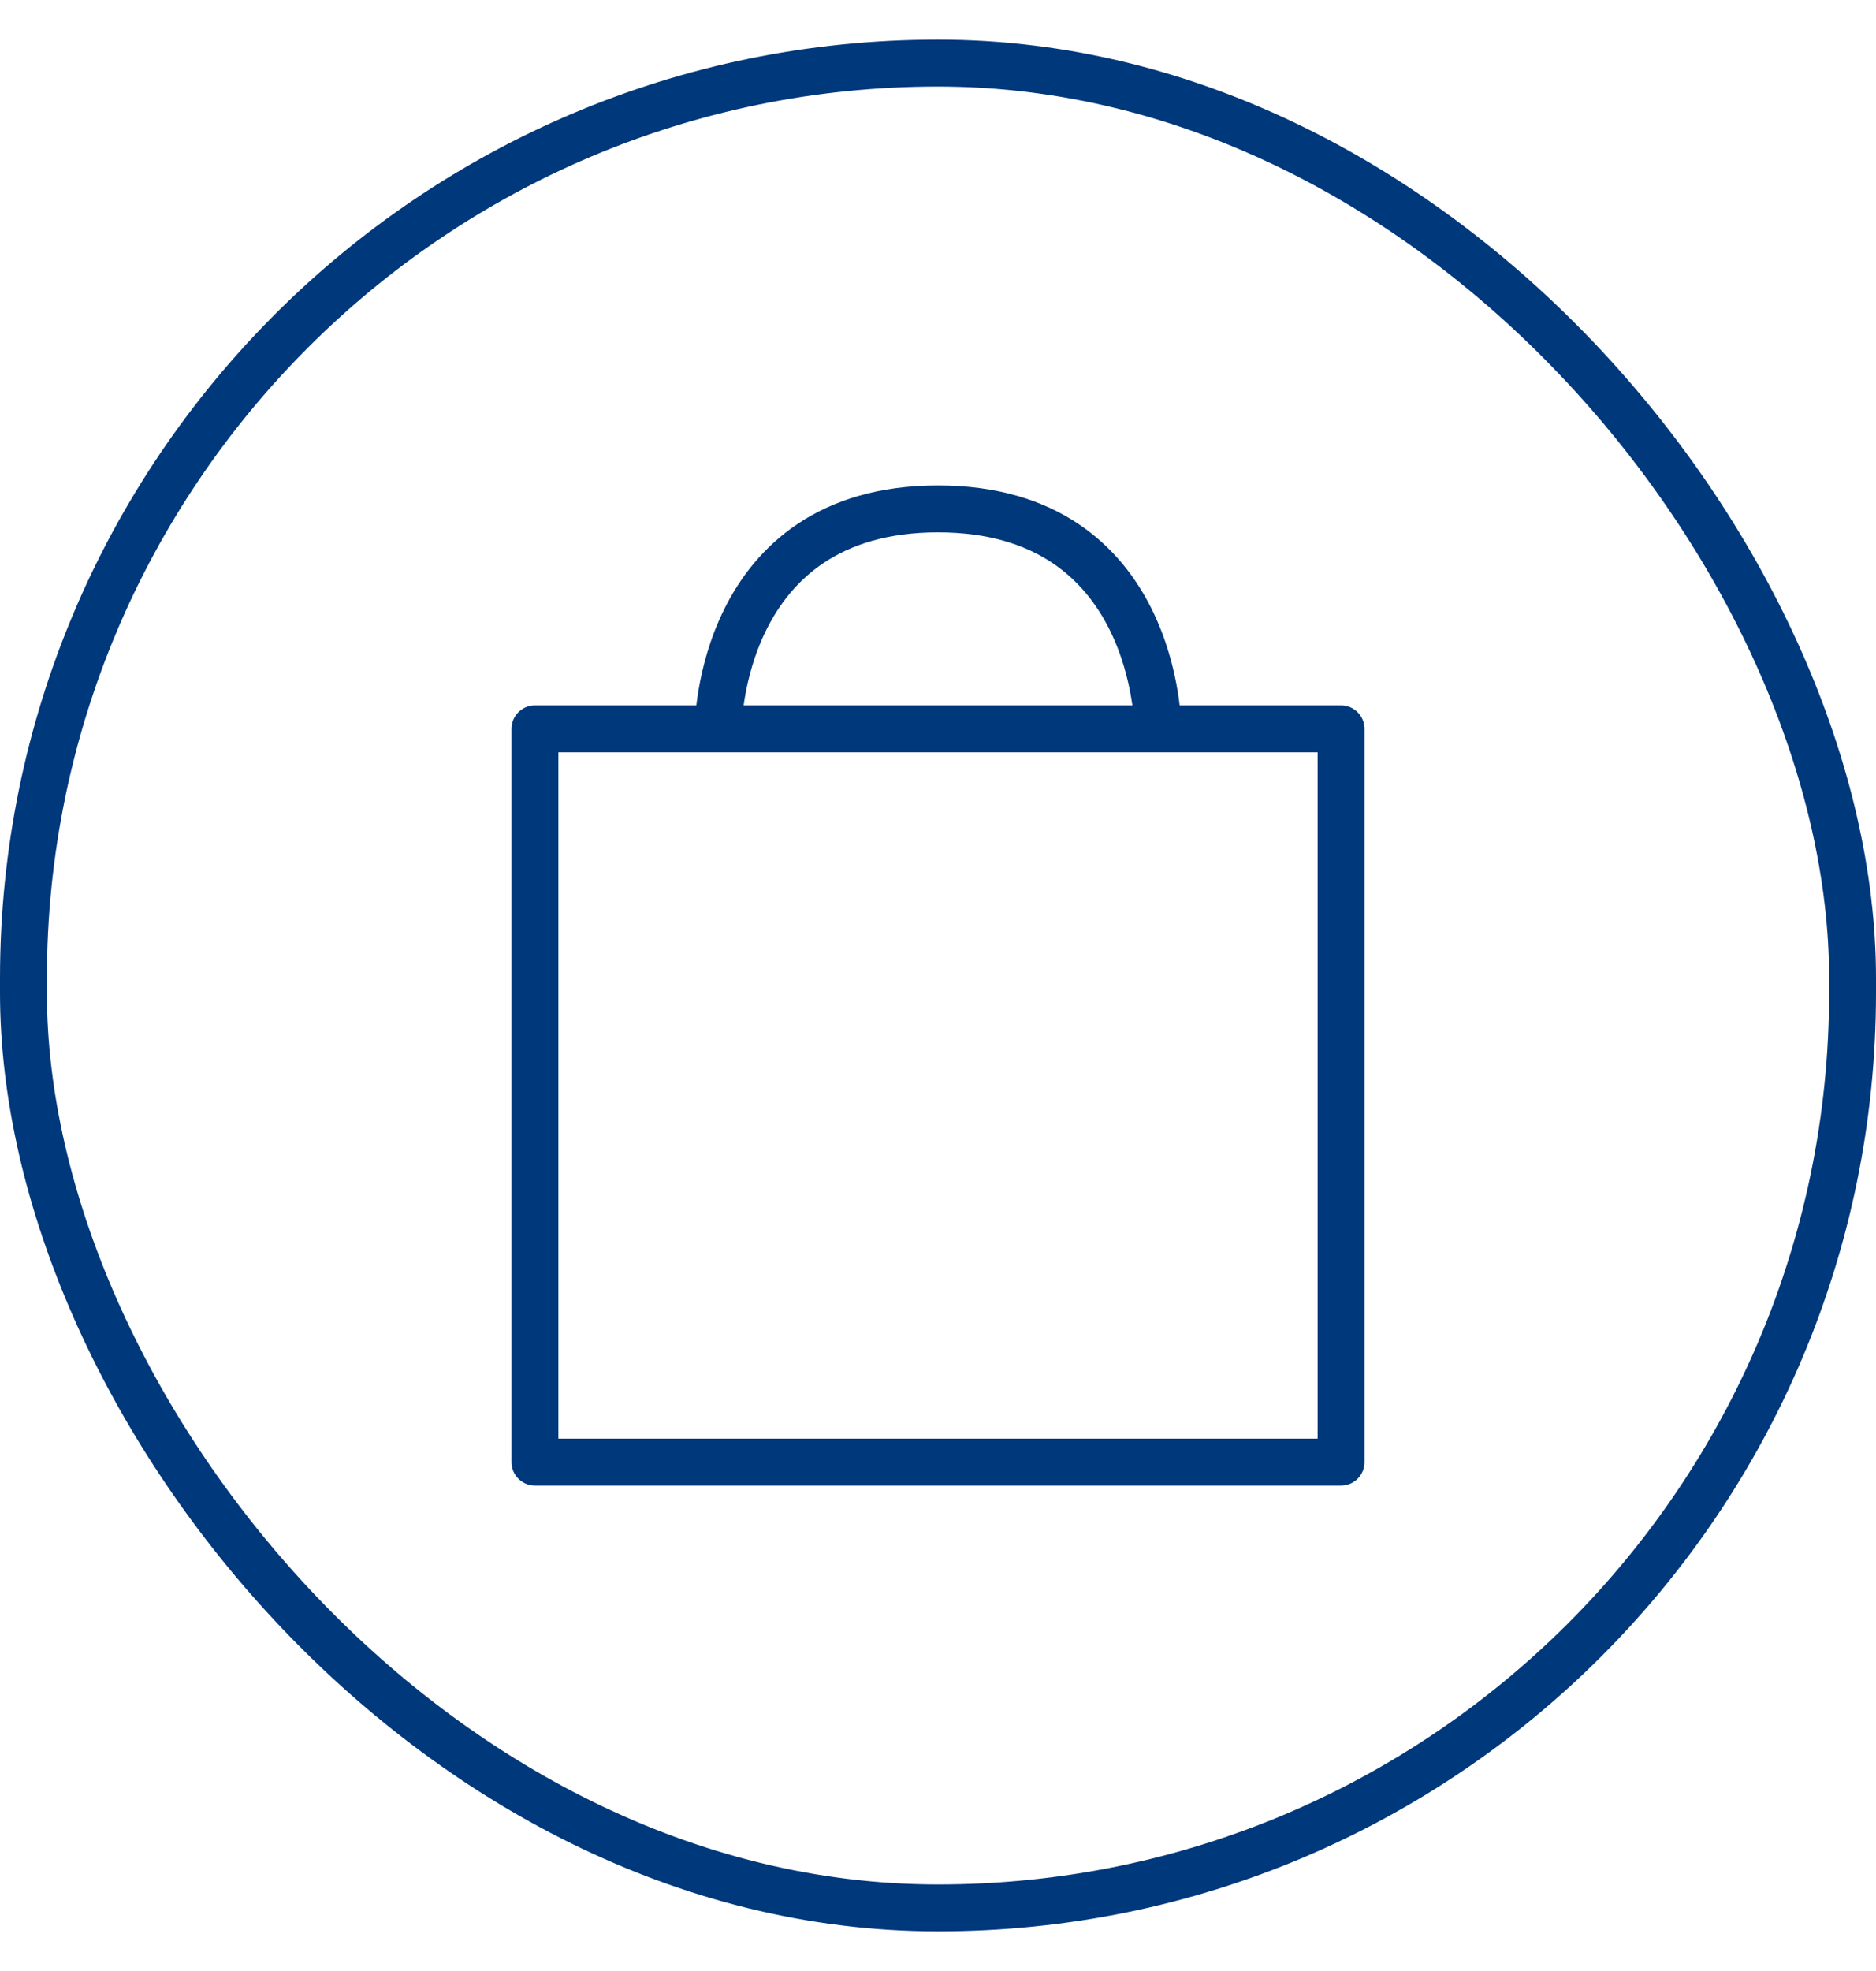
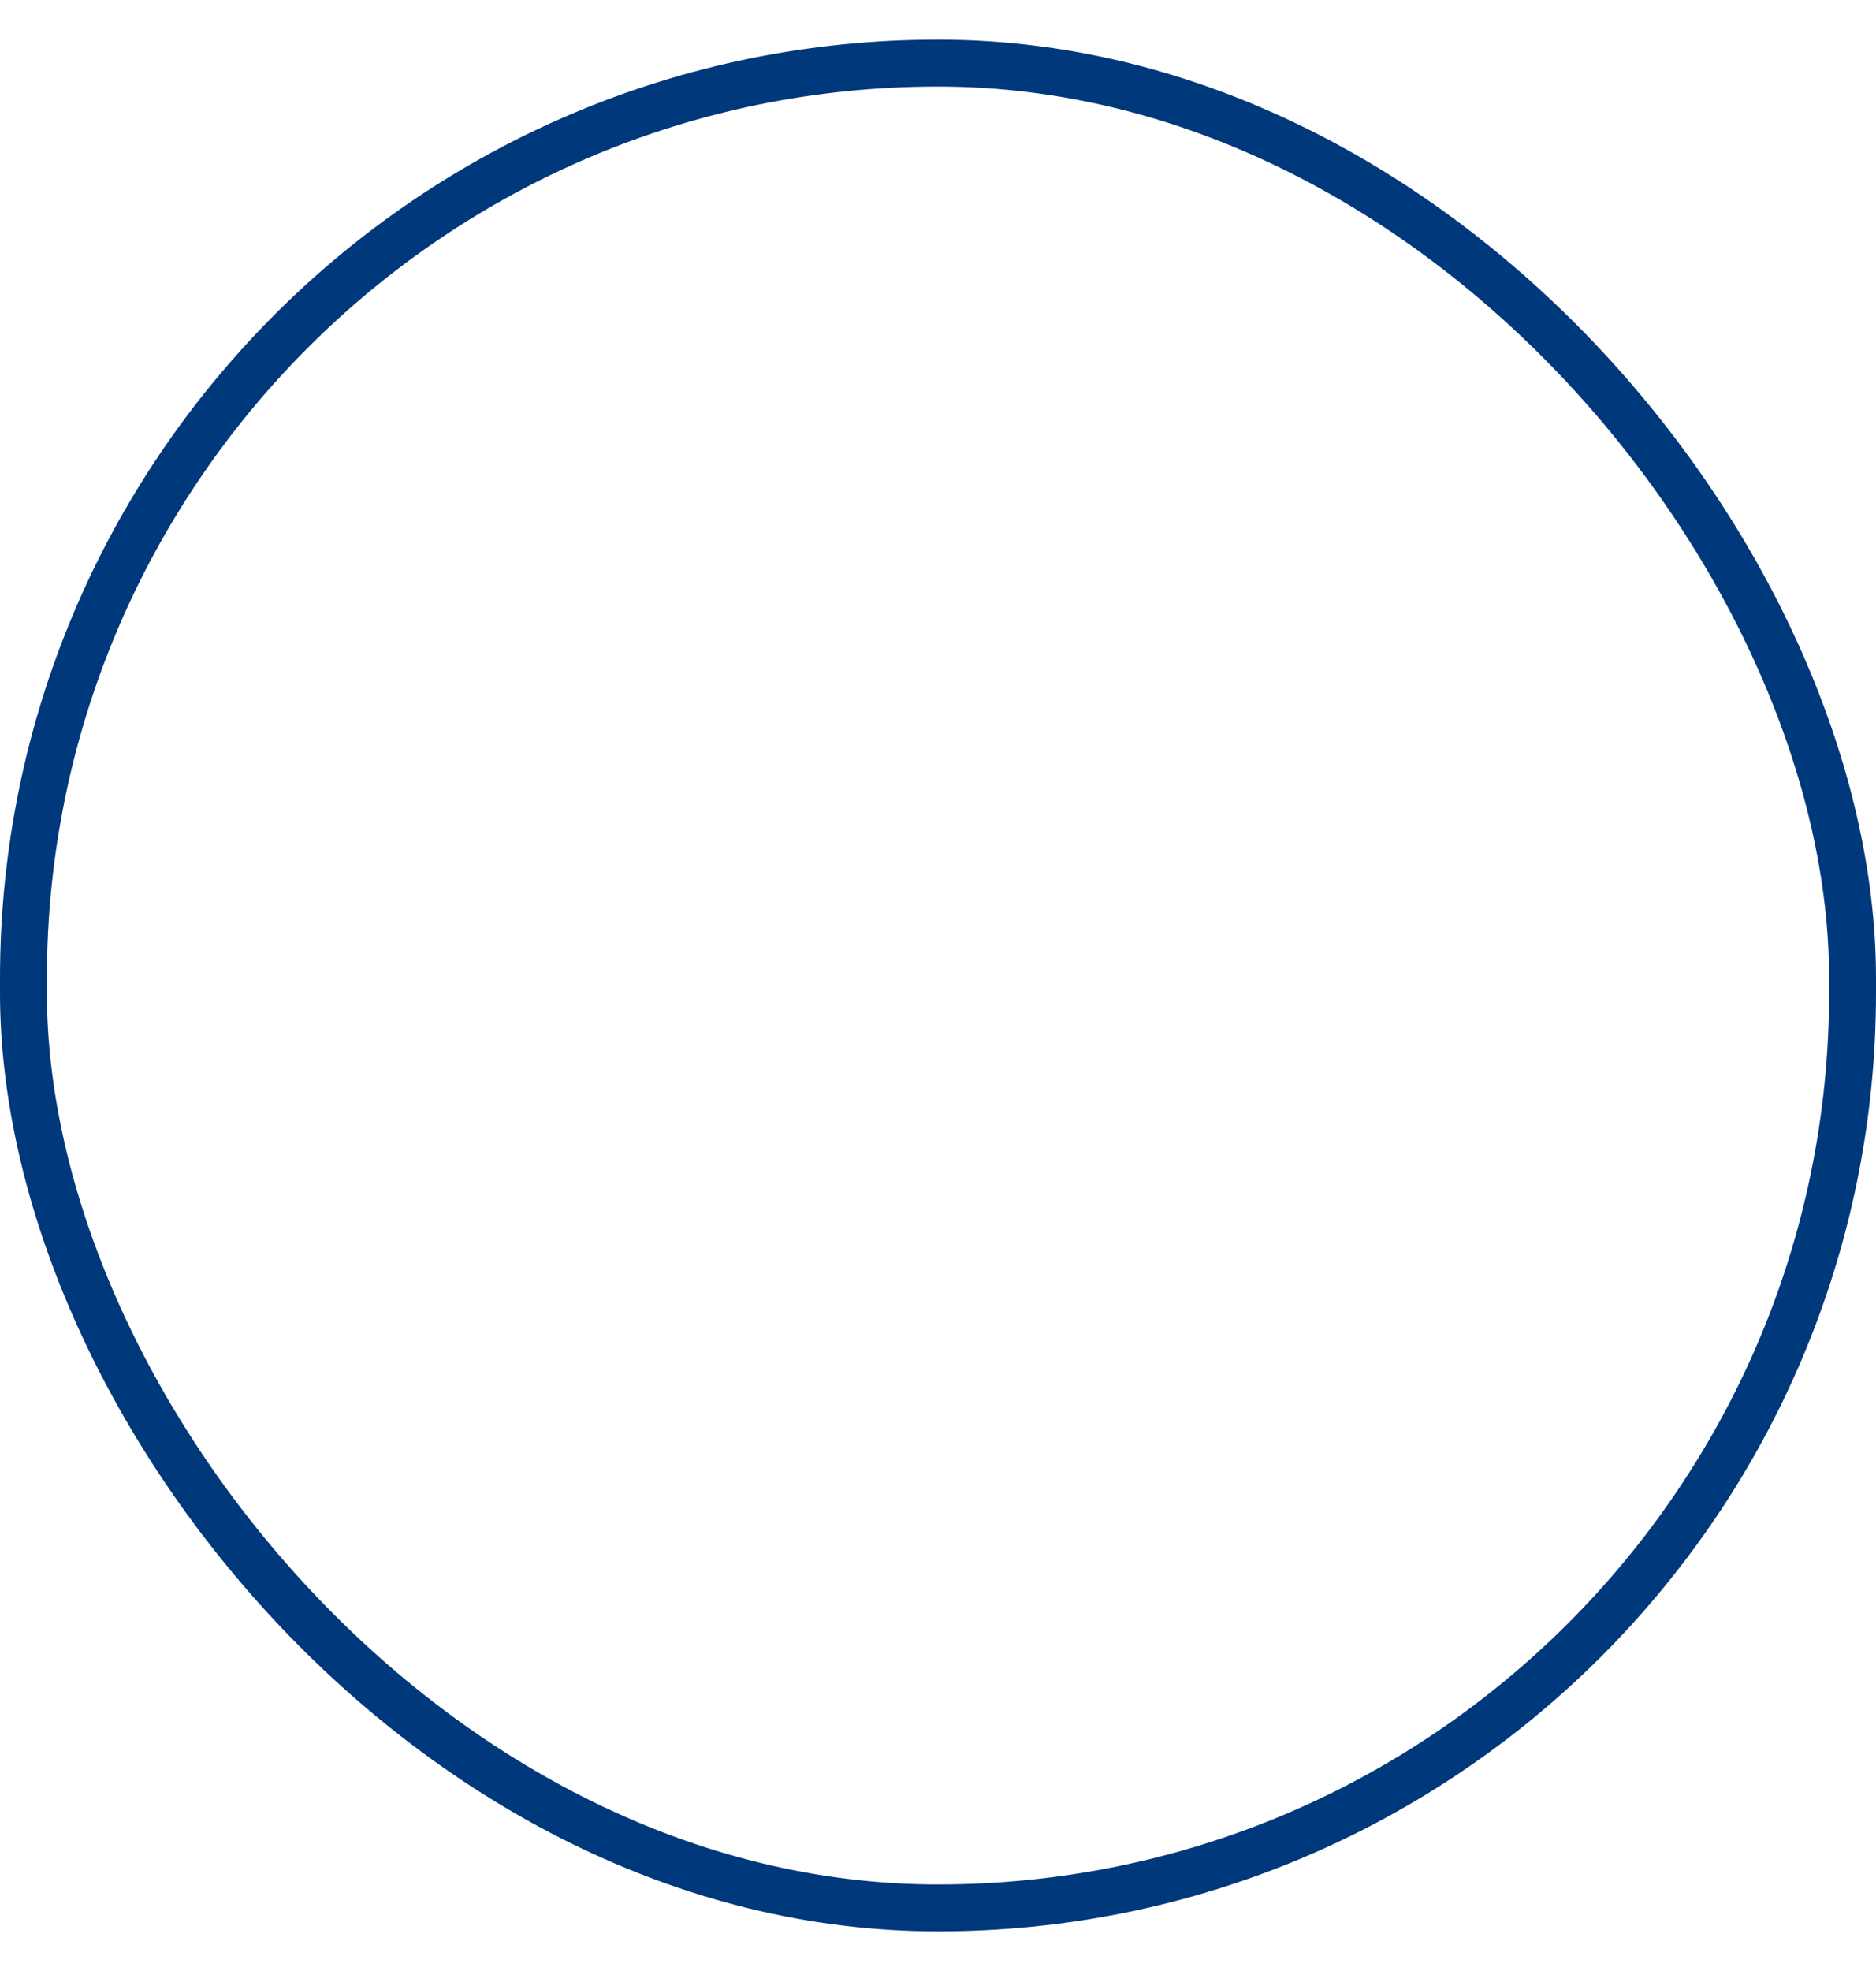
<svg xmlns="http://www.w3.org/2000/svg" width="40" height="42" viewBox="0 0 40 42" fill="none">
  <rect x="0.5" y="1.344" width="39" height="39.312" rx="19.5" stroke="#00387C" />
-   <path d="M15.312 15.531C15.312 15.531 15.312 10.844 20 10.844C24.688 10.844 24.688 15.531 24.688 15.531M11.406 15.531V31.156H28.594V15.531H11.406Z" stroke="#00387C" stroke-linecap="round" stroke-linejoin="round" />
</svg>